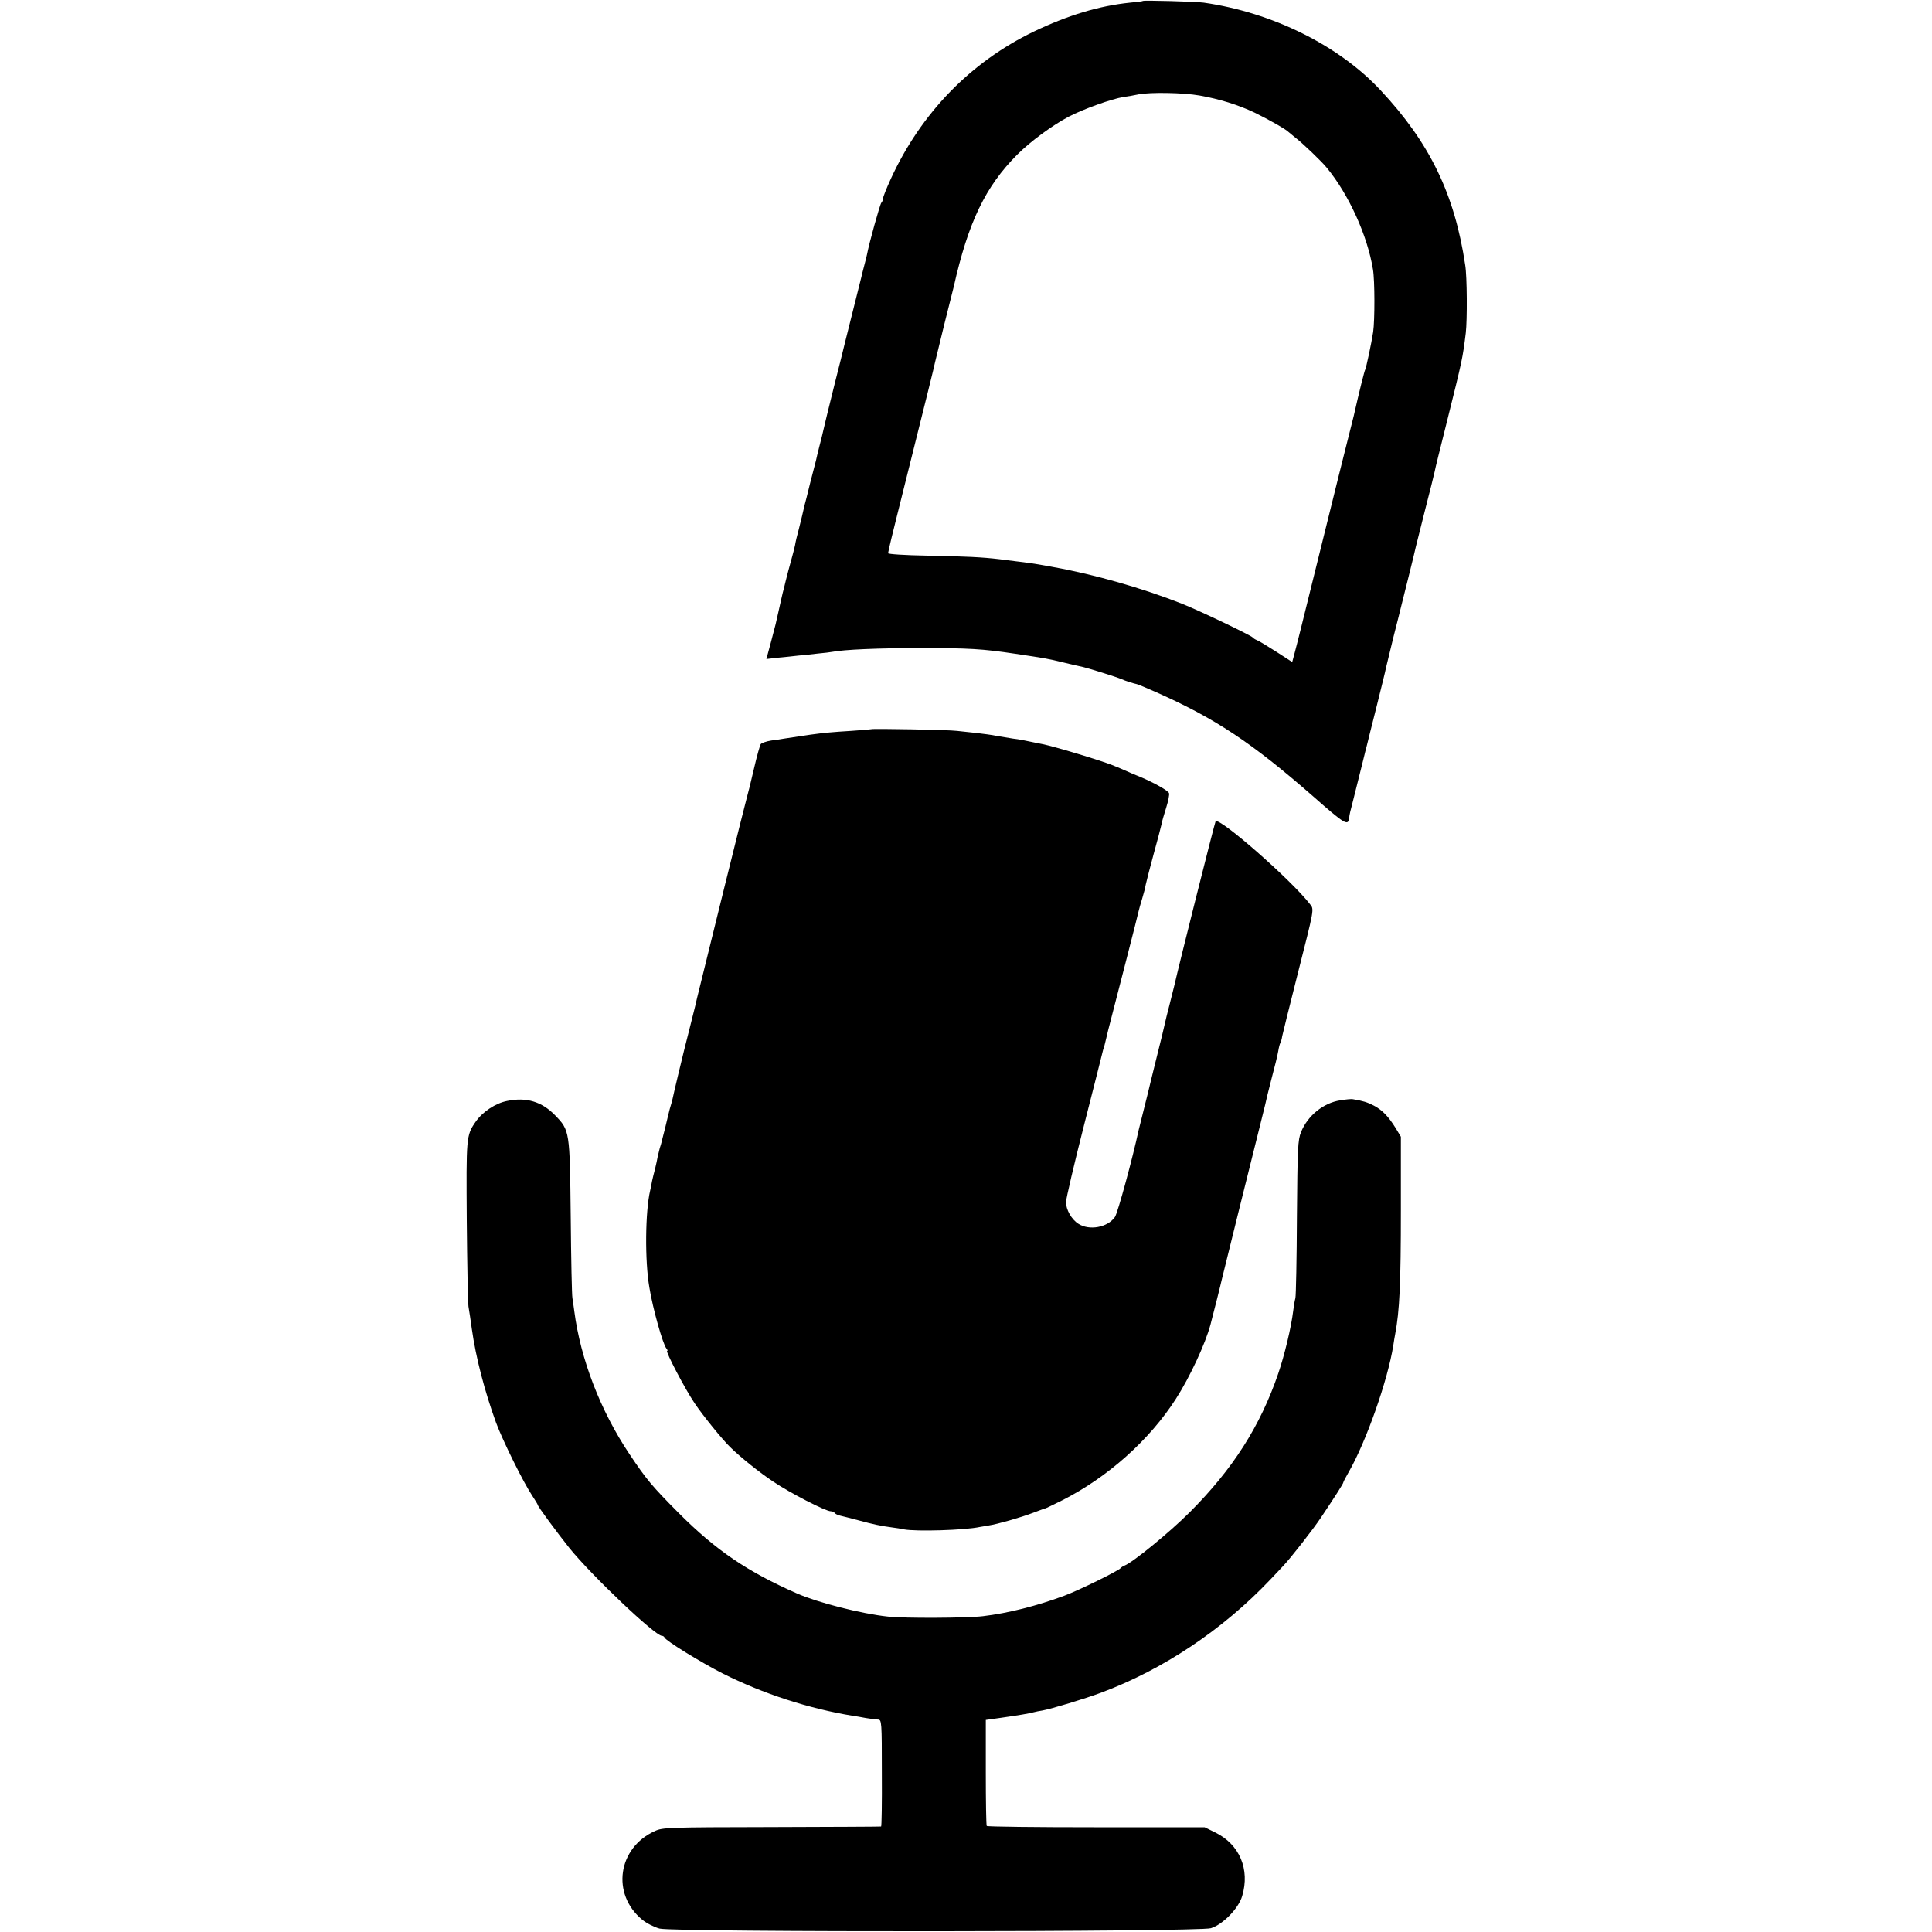
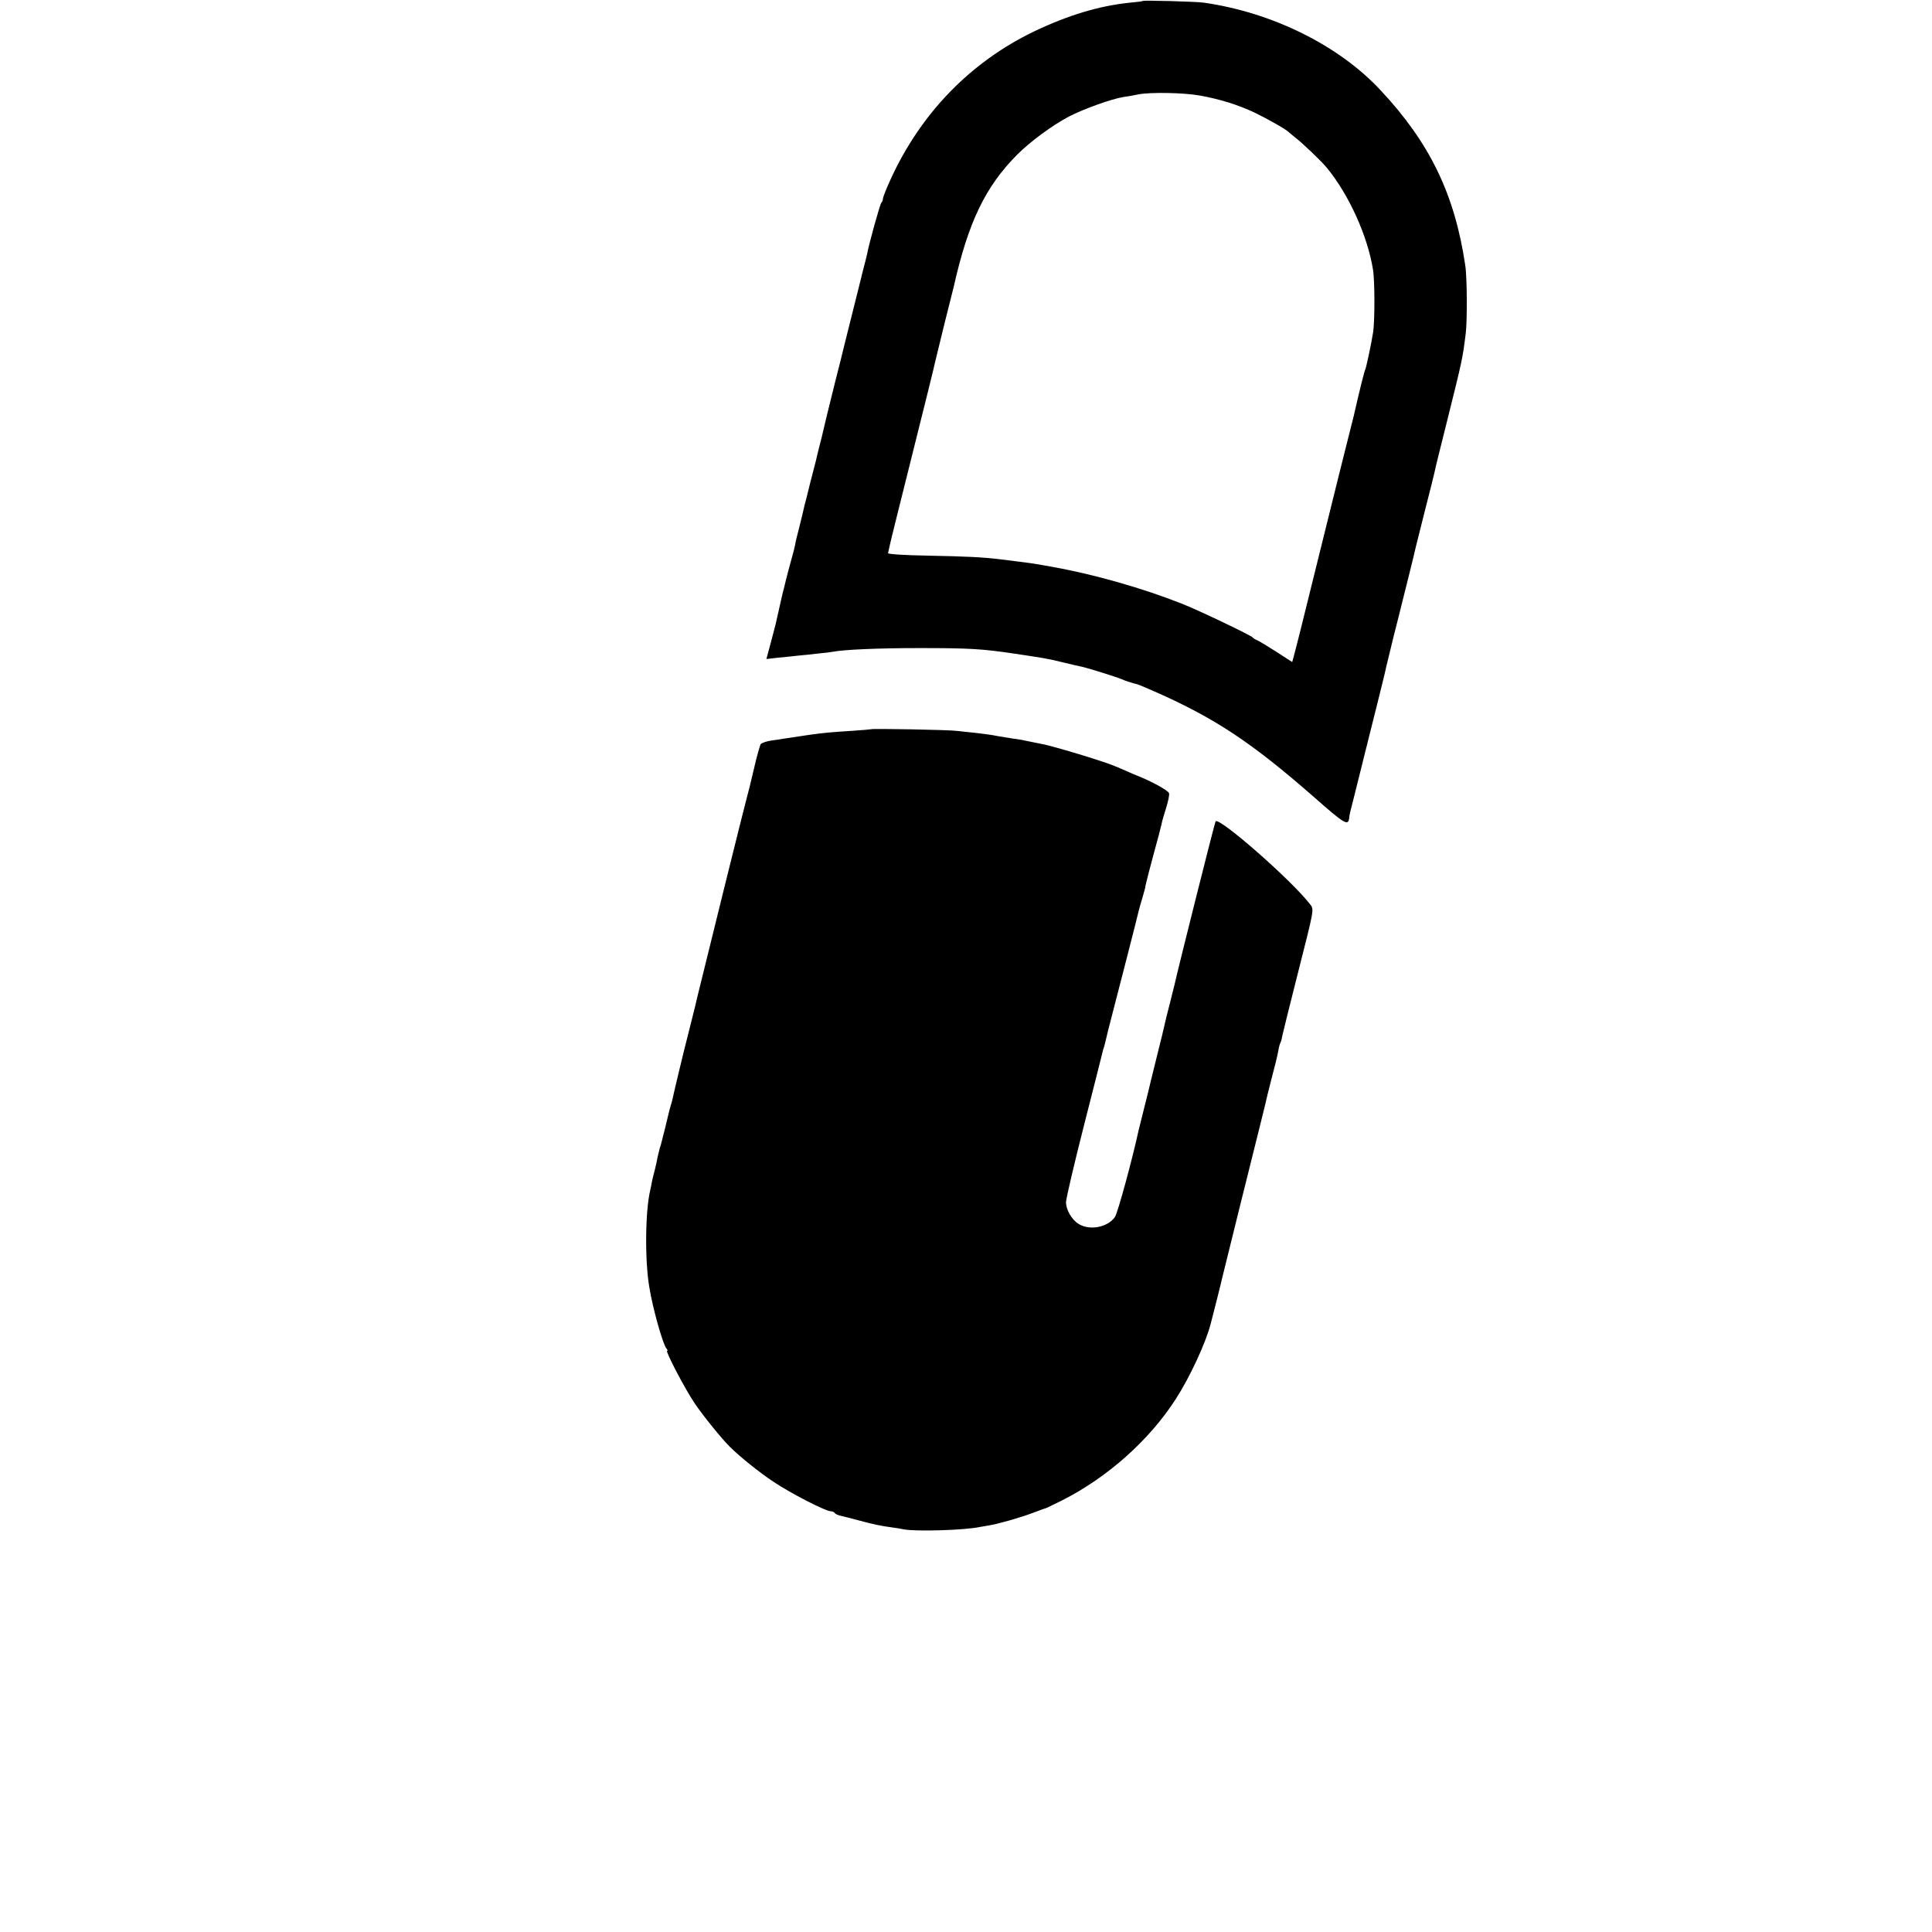
<svg xmlns="http://www.w3.org/2000/svg" version="1.0" width="1024pt" height="1024pt" viewBox="0 0 1024 1024" preserveAspectRatio="xMidYMid meet">
  <g transform="translate(0,1024) scale(0.1,-0.1)" fill="#000000" stroke="none">
    <path d="M6058 10235 c-2 -2 -32 -6 -68 -9 -166 -17 -330 -67 -510 -153 -336 -162 -598 -432 -758 -780 -23 -50 -42 -98 -42 -105 0 -8 -4 -18 -9 -23 -7 -8 -65 -215 -76 -275 -2 -8 -8 -35 -15 -60 -7 -25 -13 -52 -15 -60 -2 -8 -13 -53 -25 -100 -12 -47 -23 -92 -25 -100 -2 -8 -11 -44 -20 -80 -9 -36 -18 -72 -20 -80 -3 -12 -30 -124 -50 -200 -35 -142 -57 -230 -61 -250 -3 -14 -12 -52 -21 -85 -8 -33 -17 -67 -18 -75 -2 -8 -16 -62 -31 -120 -14 -58 -27 -109 -29 -115 -11 -47 -18 -78 -31 -129 -9 -32 -18 -71 -20 -85 -3 -14 -9 -39 -14 -56 -8 -27 -35 -129 -45 -173 -3 -9 -9 -35 -14 -57 -5 -22 -12 -52 -15 -67 -11 -51 -16 -73 -40 -162 l-24 -89 61 7 c34 3 82 8 107 11 25 2 72 7 105 11 33 3 67 7 76 9 62 12 243 20 464 20 262 0 332 -4 505 -30 161 -24 173 -26 255 -46 44 -11 89 -21 100 -23 28 -6 186 -55 210 -66 20 -9 61 -22 80 -26 6 -1 51 -20 101 -42 314 -139 508 -268 833 -552 169 -149 187 -160 192 -115 1 16 6 35 24 105 9 36 18 72 20 80 2 8 13 53 25 100 11 47 23 92 25 100 2 8 24 98 50 200 25 102 49 196 51 210 3 14 21 88 40 165 20 77 37 147 39 155 2 8 20 80 40 160 20 80 38 154 40 165 3 11 25 99 49 195 25 96 47 186 50 200 2 14 32 133 65 265 83 333 83 334 100 470 8 68 7 300 -3 360 -56 376 -188 648 -448 926 -221 238 -574 413 -938 465 -43 6 -317 13 -322 9z m299 -501 c107 -19 204 -49 293 -91 70 -34 169 -90 180 -103 3 -3 19 -16 35 -29 35 -26 142 -128 168 -161 116 -141 215 -359 244 -538 10 -58 10 -271 1 -332 -9 -59 -37 -190 -42 -199 -4 -6 -30 -109 -61 -246 -4 -17 -11 -44 -39 -155 -20 -77 -208 -839 -211 -850 -4 -17 -51 -207 -66 -262 l-10 -37 -85 55 c-47 30 -93 58 -102 61 -10 4 -19 10 -22 14 -8 11 -286 144 -375 179 -207 82 -467 156 -680 194 -16 3 -41 8 -55 10 -31 6 -92 15 -145 21 -22 3 -61 8 -87 11 -93 11 -177 15 -383 19 -121 2 -209 8 -208 13 1 5 4 20 7 33 2 13 57 233 121 489 64 256 119 476 121 490 3 14 26 106 50 205 25 99 47 187 49 195 77 343 168 531 336 700 71 71 187 156 274 202 77 40 227 94 290 104 22 3 58 9 80 14 63 12 237 9 322 -6z" />
    <path d="M4618 6375 c-2 -1 -50 -5 -108 -9 -98 -6 -142 -10 -215 -20 -87 -13 -122 -18 -140 -21 -11 -2 -41 -7 -67 -10 -26 -4 -51 -13 -56 -19 -4 -6 -21 -65 -36 -131 -15 -66 -32 -133 -37 -150 -7 -22 -226 -906 -265 -1067 -2 -10 -6 -26 -8 -35 -5 -19 -54 -218 -61 -243 -8 -31 -57 -236 -60 -253 -2 -10 -7 -27 -10 -37 -3 -10 -8 -27 -10 -37 -2 -10 -12 -47 -20 -83 -9 -36 -18 -69 -19 -75 -1 -5 -5 -19 -9 -30 -3 -11 -8 -31 -11 -45 -2 -14 -9 -43 -14 -65 -6 -22 -13 -51 -16 -65 -2 -14 -7 -36 -10 -50 -26 -110 -29 -373 -4 -515 18 -111 71 -299 90 -322 6 -7 8 -13 4 -13 -11 0 95 -203 146 -278 43 -64 144 -189 188 -232 54 -53 157 -136 230 -184 89 -60 276 -156 303 -156 9 0 18 -4 21 -9 3 -5 16 -11 28 -14 13 -3 57 -14 98 -25 77 -21 119 -30 180 -38 19 -2 47 -7 61 -10 62 -12 322 -5 404 13 11 2 32 5 47 8 42 6 169 42 234 67 32 12 61 23 64 23 3 0 43 20 90 43 241 122 462 319 602 537 73 113 157 293 184 395 16 61 56 219 59 235 6 26 179 724 206 830 11 44 22 90 25 101 2 12 17 73 33 135 17 63 33 129 36 148 3 19 8 38 11 43 3 5 8 21 10 36 3 15 39 160 80 322 91 359 90 349 67 378 -98 127 -478 460 -500 439 -4 -4 -197 -772 -218 -867 -2 -8 -13 -53 -25 -100 -12 -47 -24 -94 -26 -105 -2 -11 -22 -94 -45 -185 -23 -91 -42 -172 -44 -180 -2 -8 -13 -53 -25 -100 -12 -47 -23 -92 -25 -100 -30 -141 -111 -441 -126 -461 -39 -55 -136 -73 -194 -35 -36 23 -65 75 -65 114 0 18 43 202 96 410 53 207 97 382 98 387 1 6 5 19 9 30 3 11 8 31 11 45 3 14 14 59 25 100 33 127 143 554 146 571 2 8 10 39 19 67 8 29 15 54 16 57 0 3 0 6 1 8 0 1 2 11 5 22 2 11 20 79 39 150 20 72 38 141 41 155 2 14 14 54 25 89 11 35 18 70 15 77 -5 14 -81 56 -152 86 -23 9 -59 24 -80 34 -22 9 -41 18 -44 19 -3 1 -12 4 -20 8 -74 29 -314 101 -375 113 -11 2 -31 6 -45 9 -60 13 -77 16 -110 20 -19 3 -57 9 -85 14 -27 6 -77 12 -110 16 -33 3 -80 9 -103 11 -43 6 -449 13 -454 9z" />
-     <path d="M2689 4405 c-63 -12 -132 -58 -169 -112 -49 -71 -49 -81 -46 -523 2 -228 6 -433 9 -455 4 -22 12 -76 18 -120 21 -150 68 -330 128 -495 36 -97 146 -319 191 -386 16 -25 30 -47 30 -50 0 -8 102 -146 168 -229 120 -148 454 -465 490 -465 6 0 12 -4 14 -9 6 -17 193 -132 309 -191 213 -107 456 -186 689 -224 14 -2 45 -7 70 -12 25 -4 54 -8 64 -8 19 -1 20 -11 20 -283 1 -156 -1 -284 -4 -284 -3 -1 -264 -2 -580 -3 -550 -1 -578 -2 -619 -21 -197 -89 -232 -334 -67 -470 23 -19 65 -40 92 -47 76 -20 2860 -18 2922 2 64 20 147 105 166 171 42 141 -14 273 -142 336 l-57 28 -575 0 c-316 0 -577 3 -580 7 -3 3 -5 132 -5 284 l0 278 85 12 c90 13 145 22 170 29 8 2 29 7 45 9 49 9 224 62 310 94 330 123 646 334 899 601 28 30 58 62 67 71 39 41 158 193 200 256 79 118 119 181 119 187 0 3 13 28 28 54 92 159 208 488 237 673 3 19 7 46 10 60 23 121 30 267 30 655 l0 390 -27 45 c-39 63 -71 96 -116 120 -35 18 -57 25 -111 34 -7 2 -38 -1 -68 -6 -89 -14 -172 -81 -207 -168 -17 -41 -19 -84 -22 -450 -1 -223 -5 -416 -8 -430 -4 -14 -9 -45 -12 -70 -10 -84 -46 -234 -79 -330 -95 -278 -240 -506 -470 -736 -106 -106 -302 -266 -345 -282 -8 -3 -17 -9 -20 -13 -11 -14 -219 -117 -300 -147 -143 -53 -295 -92 -430 -108 -79 -10 -422 -12 -505 -2 -141 15 -370 74 -480 122 -264 116 -430 229 -626 425 -143 144 -172 178 -264 316 -153 229 -258 502 -291 755 -3 25 -8 56 -10 70 -3 14 -7 208 -9 431 -5 457 -5 457 -83 538 -70 72 -152 97 -253 76z" />
  </g>
</svg>